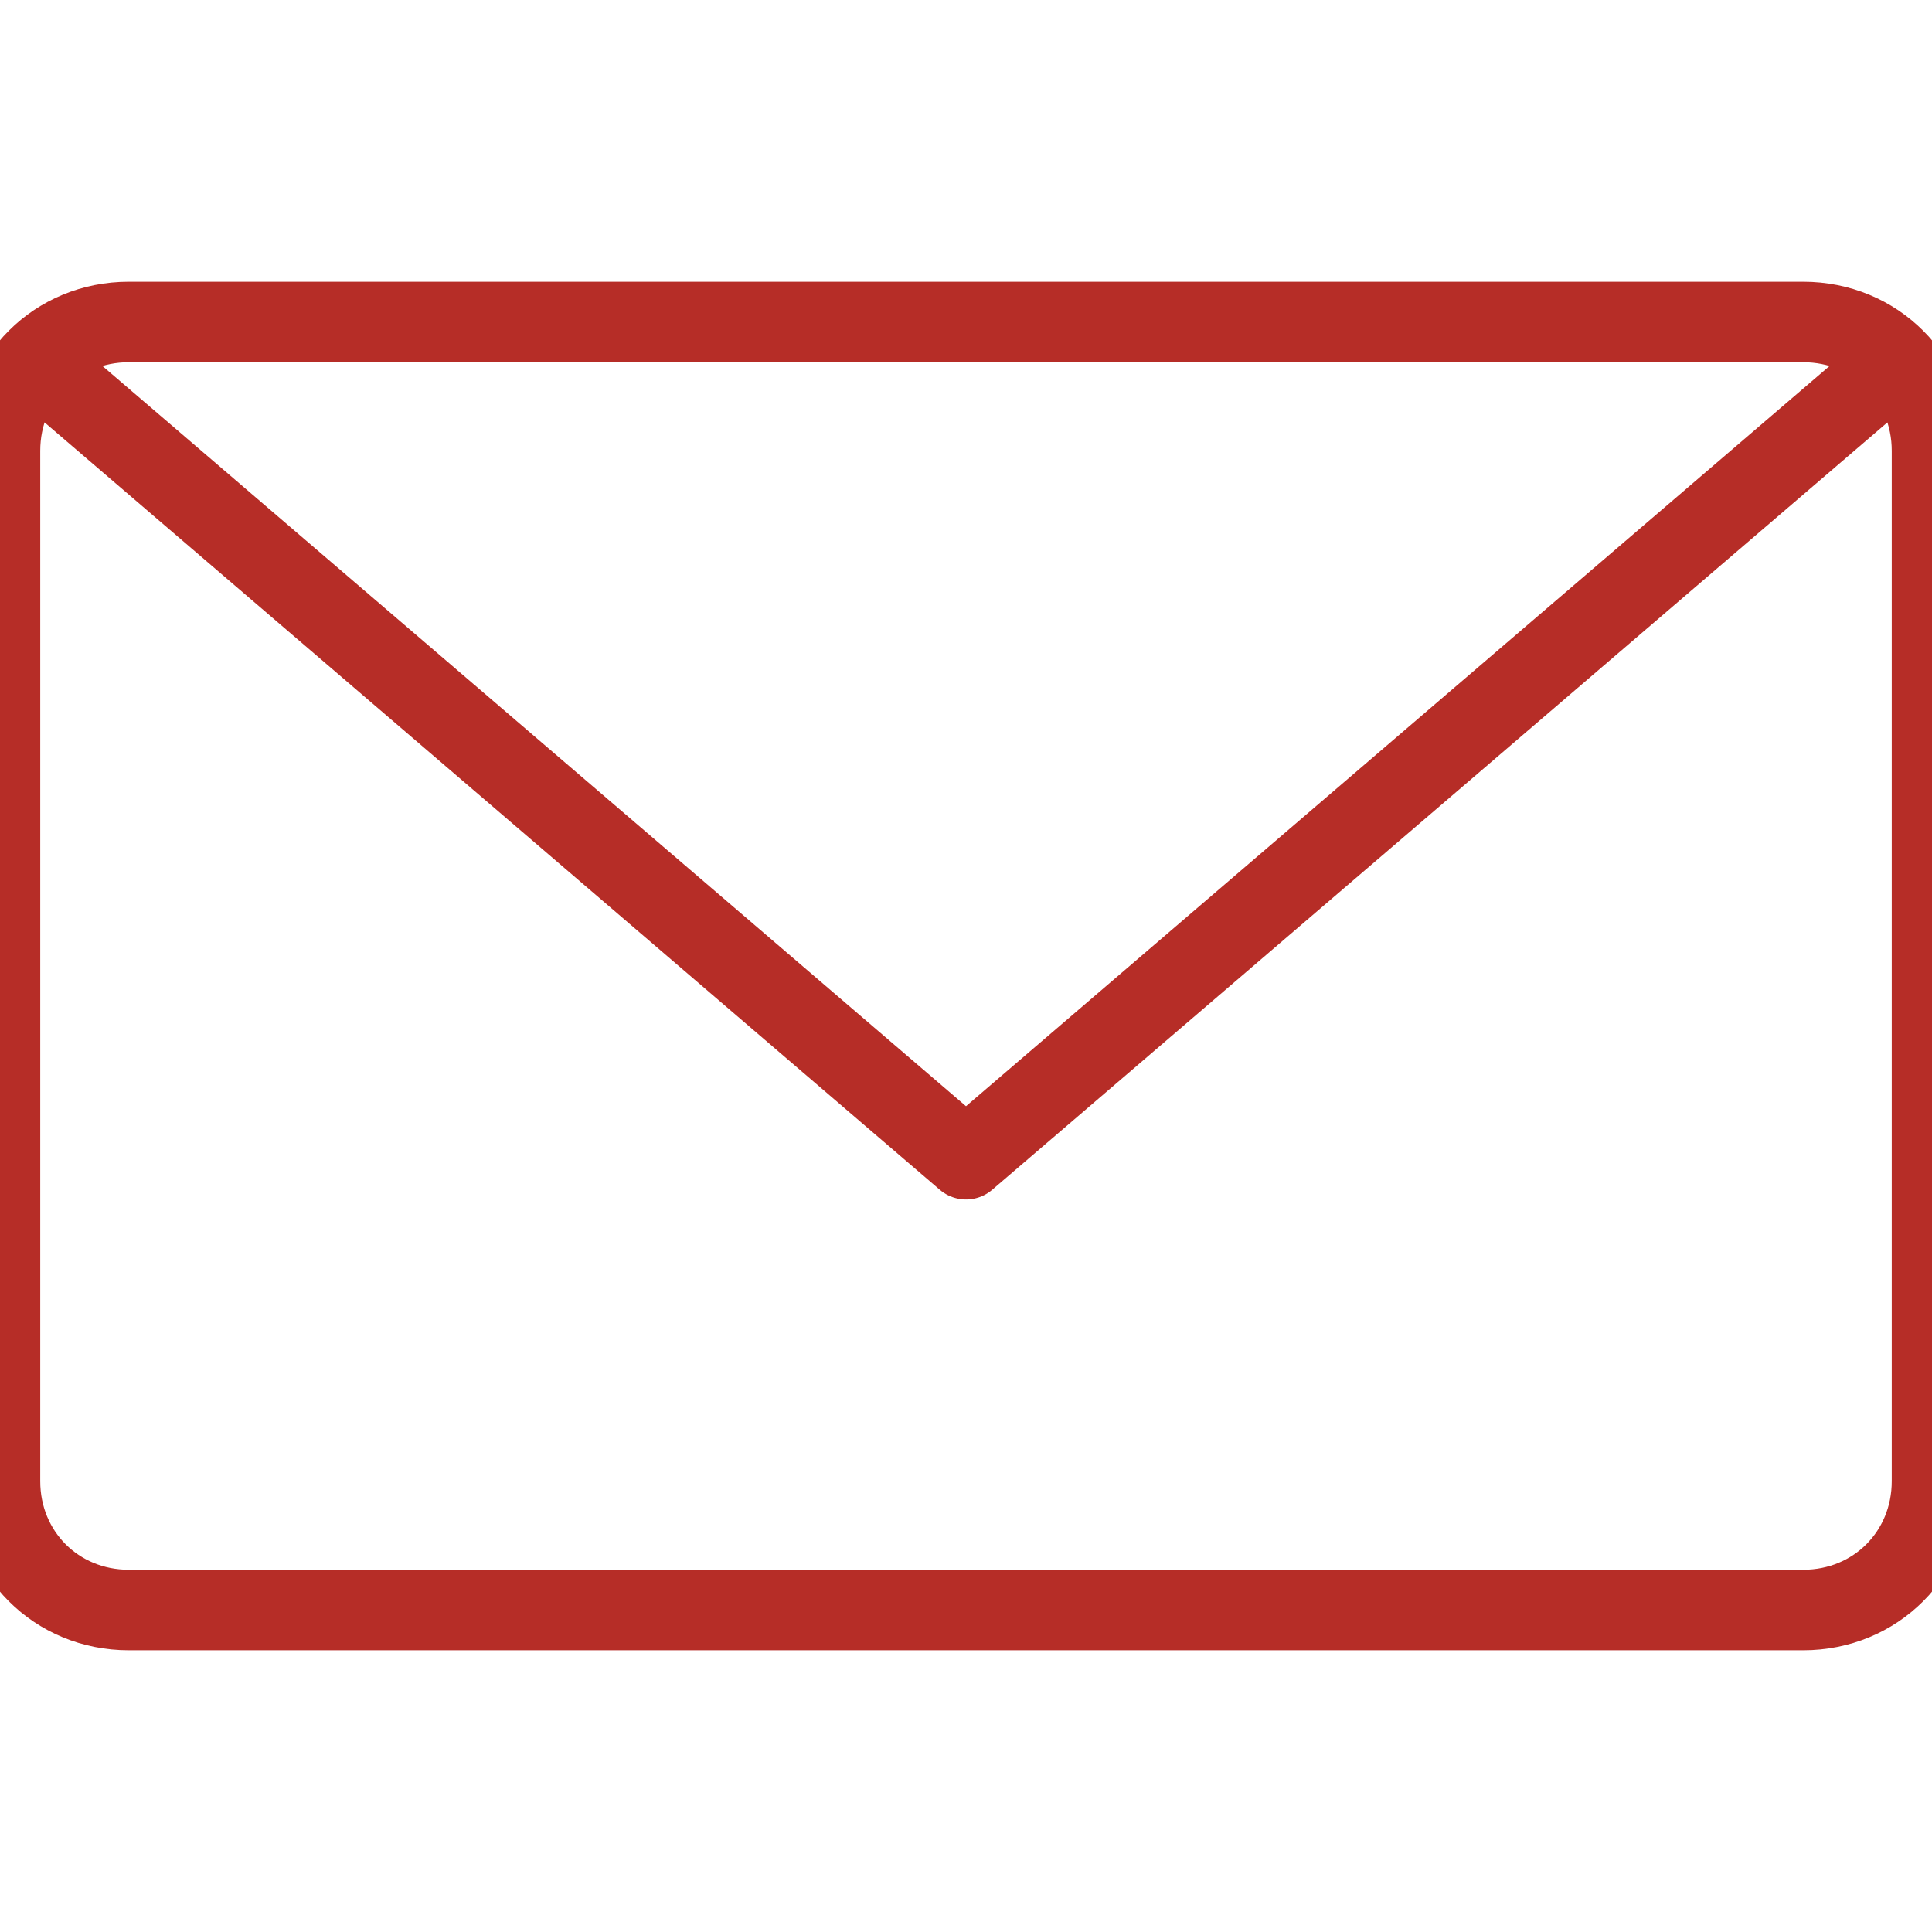
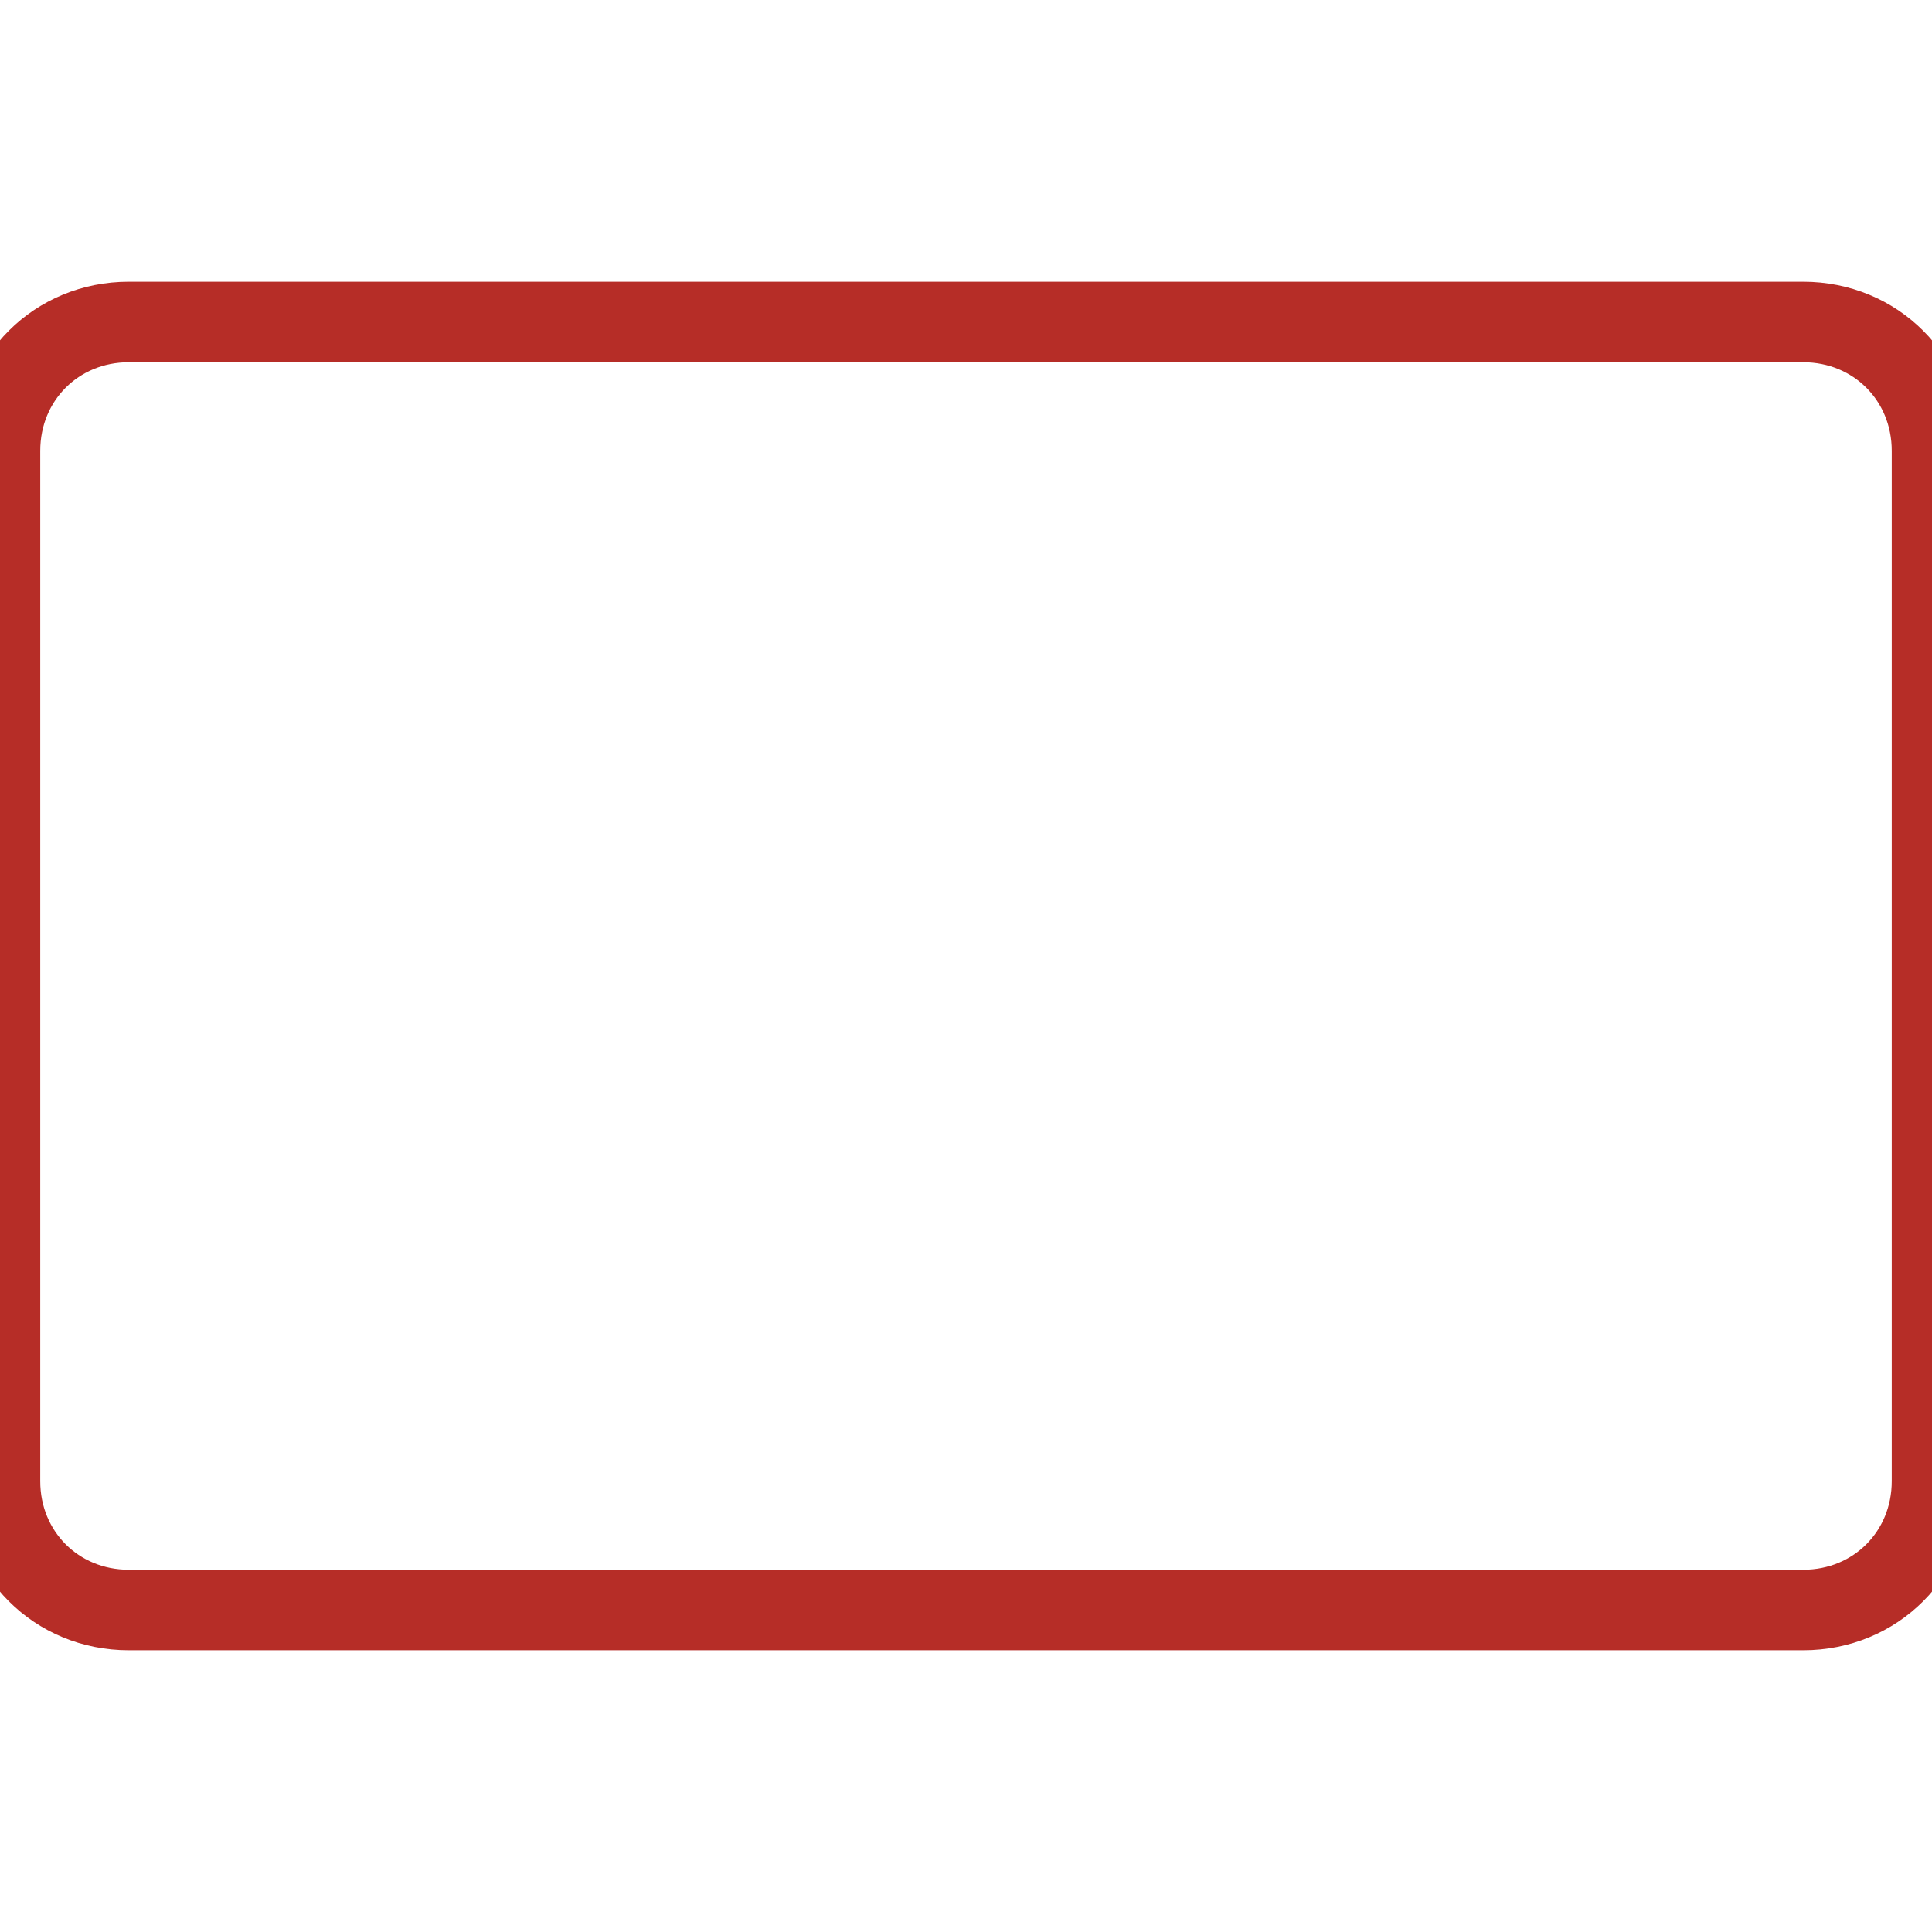
<svg xmlns="http://www.w3.org/2000/svg" version="1.1" id="Livello_1" x="0px" y="0px" width="24px" height="24px" viewBox="0 0 24 24" style="enable-background:new 0 0 24 24;" xml:space="preserve">
  <style type="text/css">
	.st0{fill:none;stroke:#B62D27;stroke-linecap:round;stroke-linejoin:round;stroke-miterlimit:10;}
</style>
  <g id="Group_226" transform="translate(-0.5 -0.5)">
    <path id="Path_286" class="st0" d="M22.9,4.5c0.9,0,1.6,0.7,1.6,1.6v0v12.8c0,0.9-0.7,1.6-1.6,1.6l0,0H2.1c-0.9,0-1.6-0.7-1.6-1.6   l0,0V6.1c0-0.9,0.7-1.6,1.6-1.6H22.9z" />
-     <path id="Path_287" class="st0" d="M23.7,5.3l-11.2,9.6L1.3,5.3" />
  </g>
</svg>